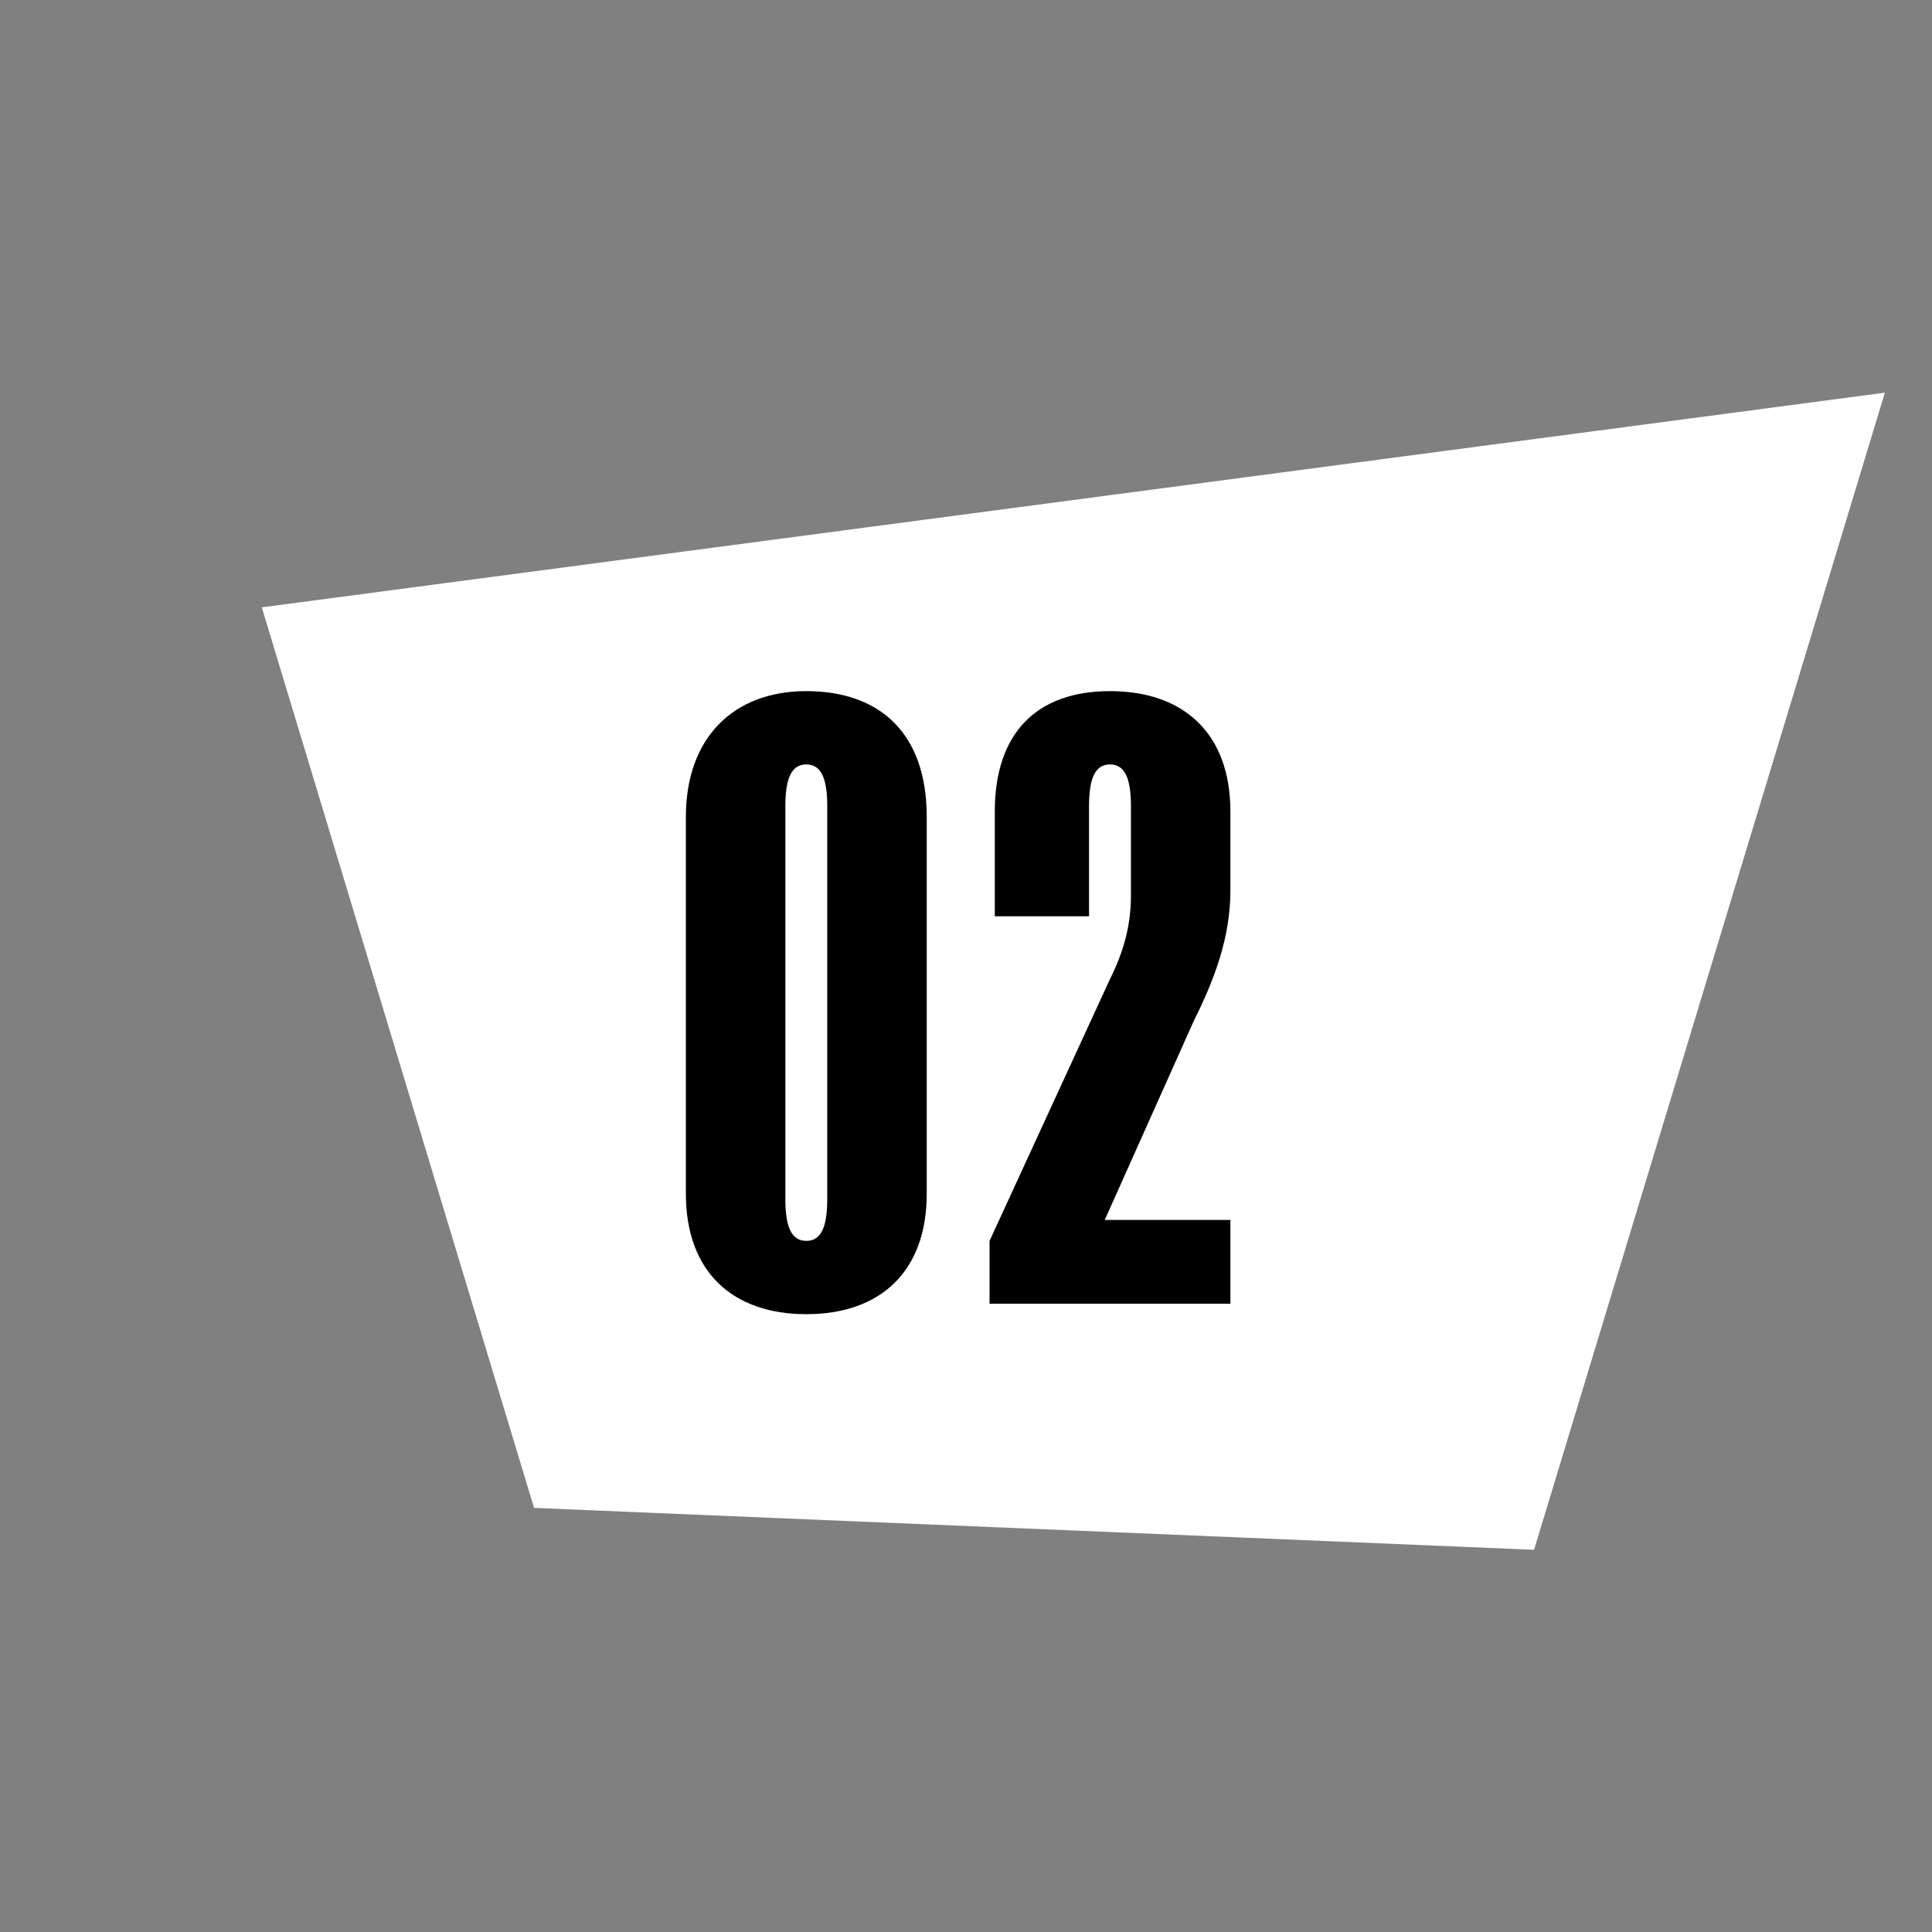
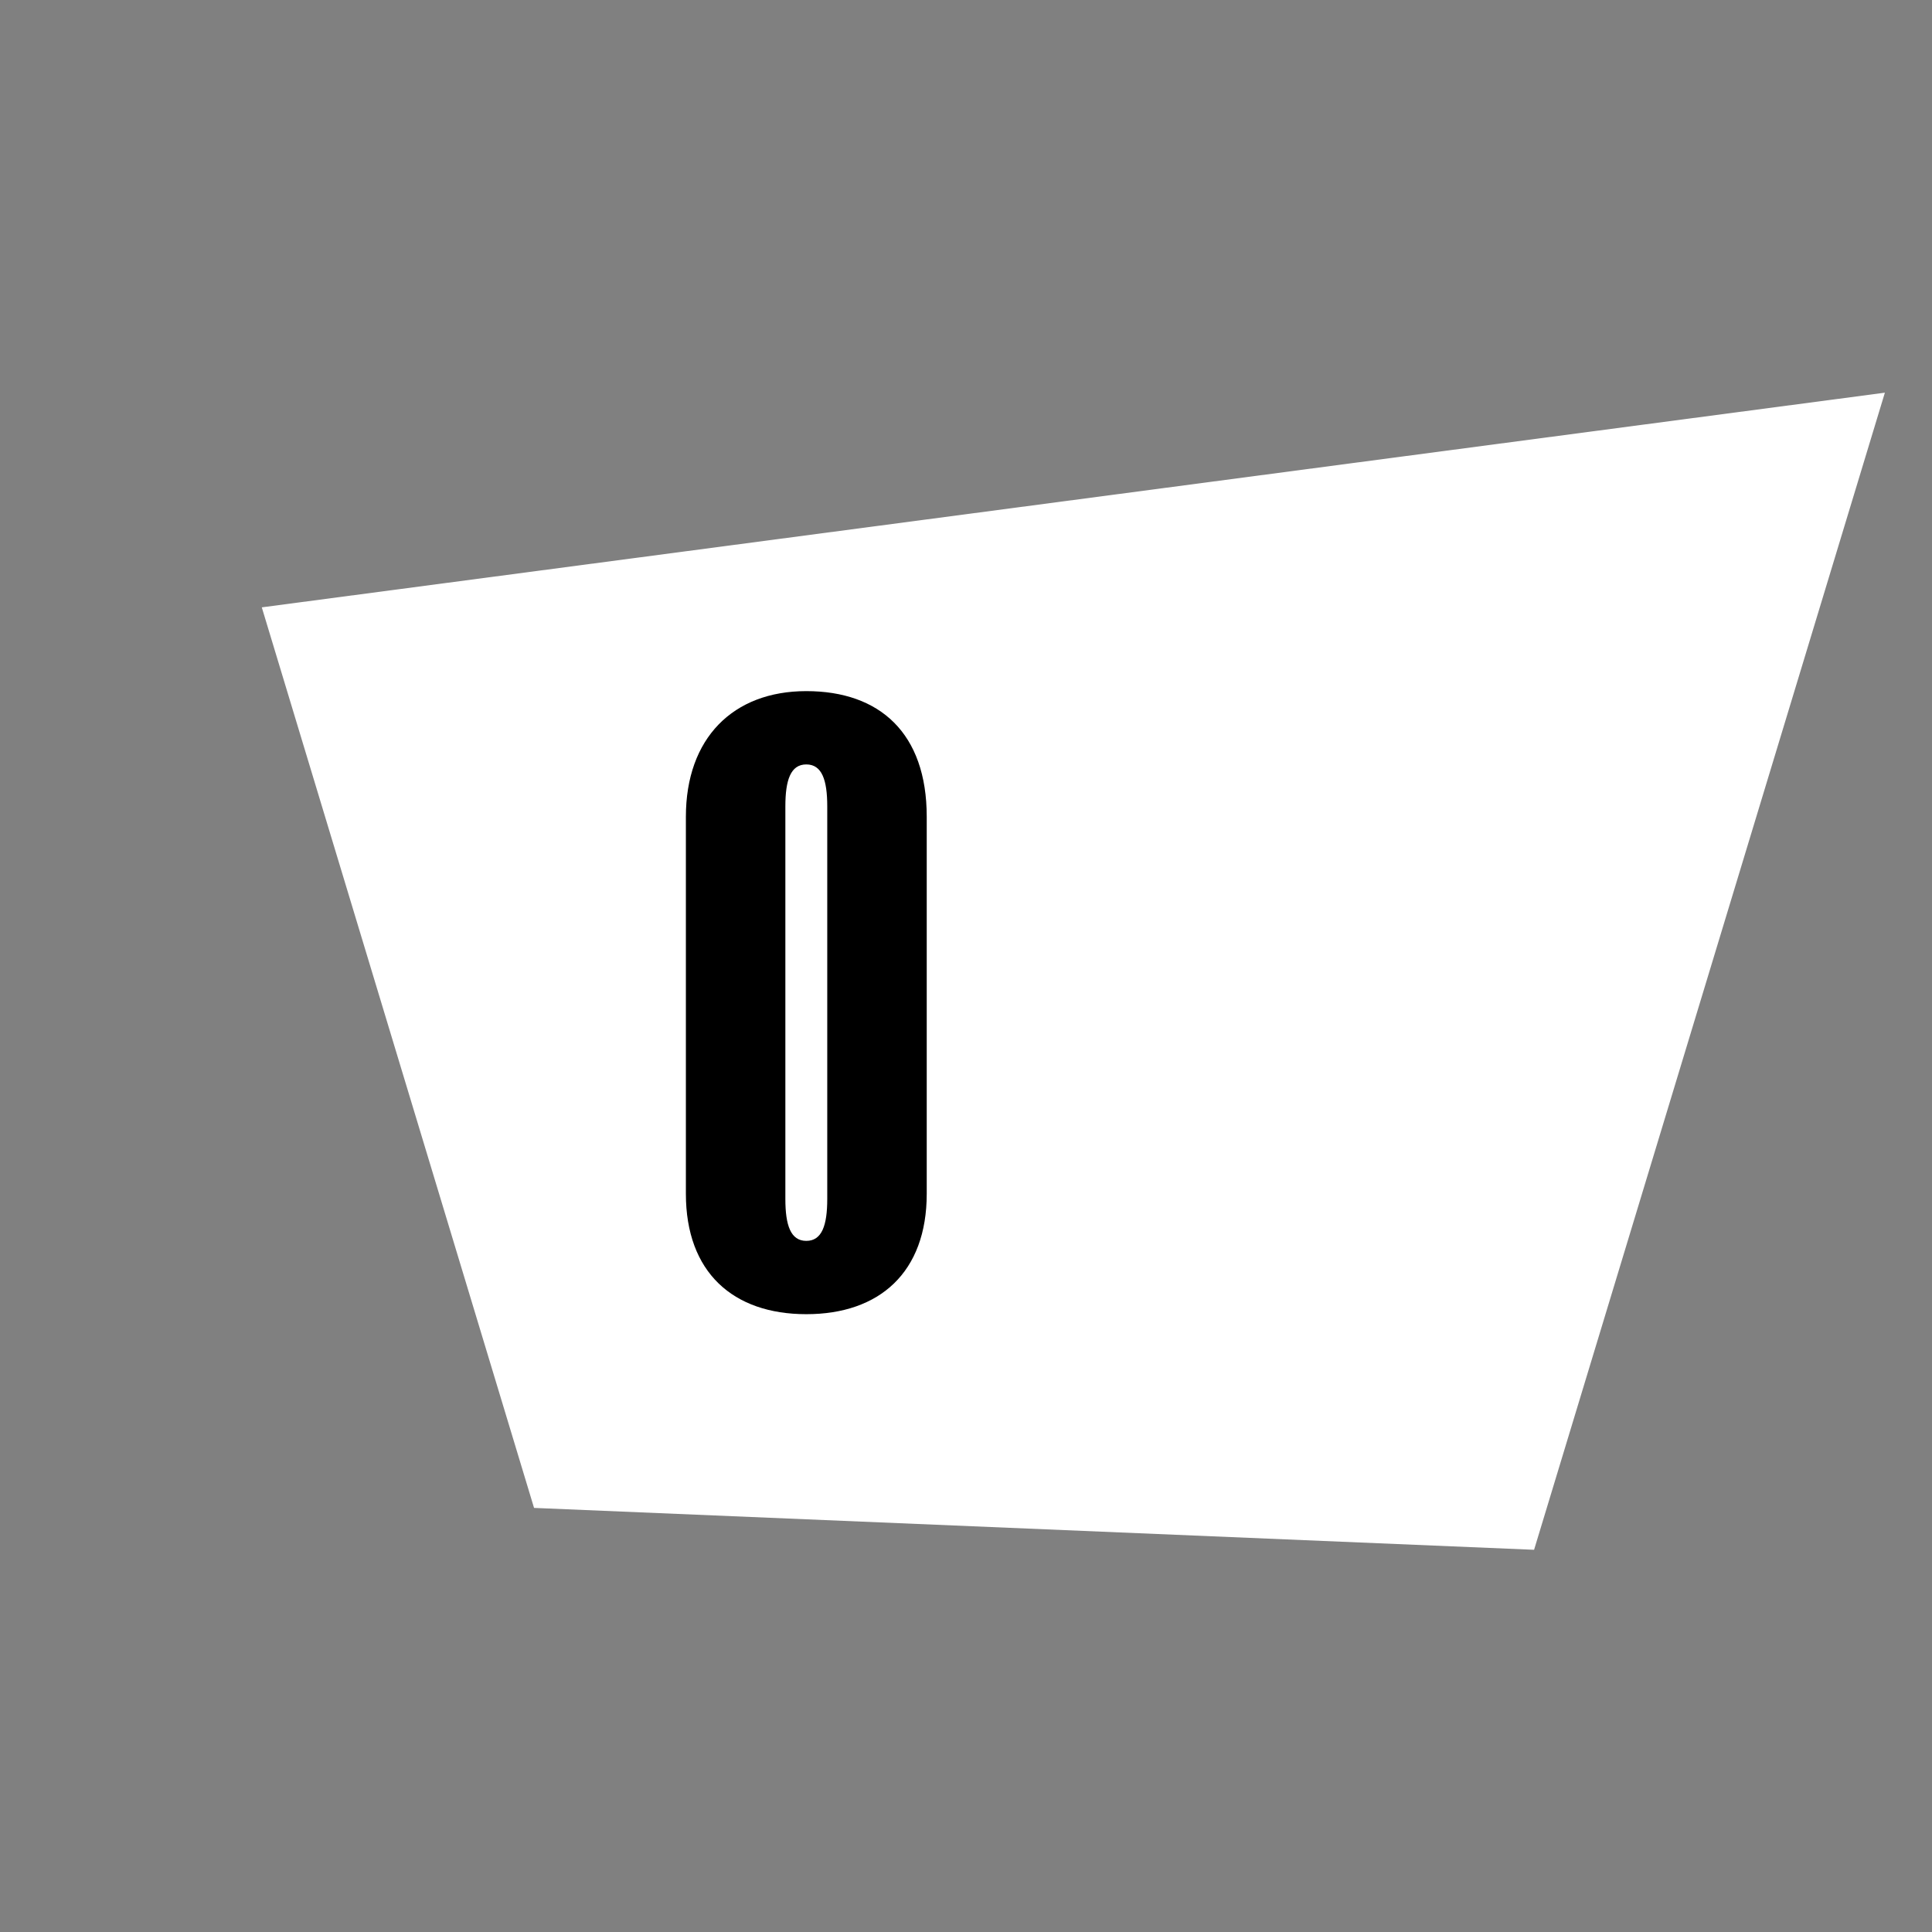
<svg xmlns="http://www.w3.org/2000/svg" id="Layer_2" version="1.1" viewBox="0 0 36.9 36.9">
  <rect x="0" y="0" width="36.9" height="36.9" fill="#808080" stroke="none" />
  <defs>
    <style>
      .st0 {
        fill: #fff;
        fill-rule: evenodd;
      }

      .st1 {
        isolation: isolate;
      }
    </style>
  </defs>
  <path class="st0" d="M29.3,29.6l-19.1-.8L5,11.6l31-4.1-6.7,22.1h0Z" />
  <g id="_02" class="st1">
    <g class="st1">
      <path d="M17.7,22.8c0,1.5-.9,2.3-2.3,2.3s-2.3-.8-2.3-2.3v-7.2c0-1.5.9-2.4,2.3-2.4s2.3.8,2.3,2.4v7.2ZM15.4,23.7c.3,0,.4-.3.4-.8v-7.5c0-.5-.1-.8-.4-.8s-.4.3-.4.8v7.5c0,.5.1.8.4.8Z" />
-       <path d="M21.6,15.4c0-.5-.1-.8-.4-.8s-.4.3-.4.8v2.1h-1.8v-2c0-1.5.8-2.3,2.2-2.3s2.3.8,2.3,2.3v1.5c0,.9-.3,1.7-.7,2.5l-1.7,3.8h2.4v1.6h-4.6v-1.2l2.3-5c.3-.6.4-1.1.4-1.6v-1.8Z" />
    </g>
  </g>
</svg>